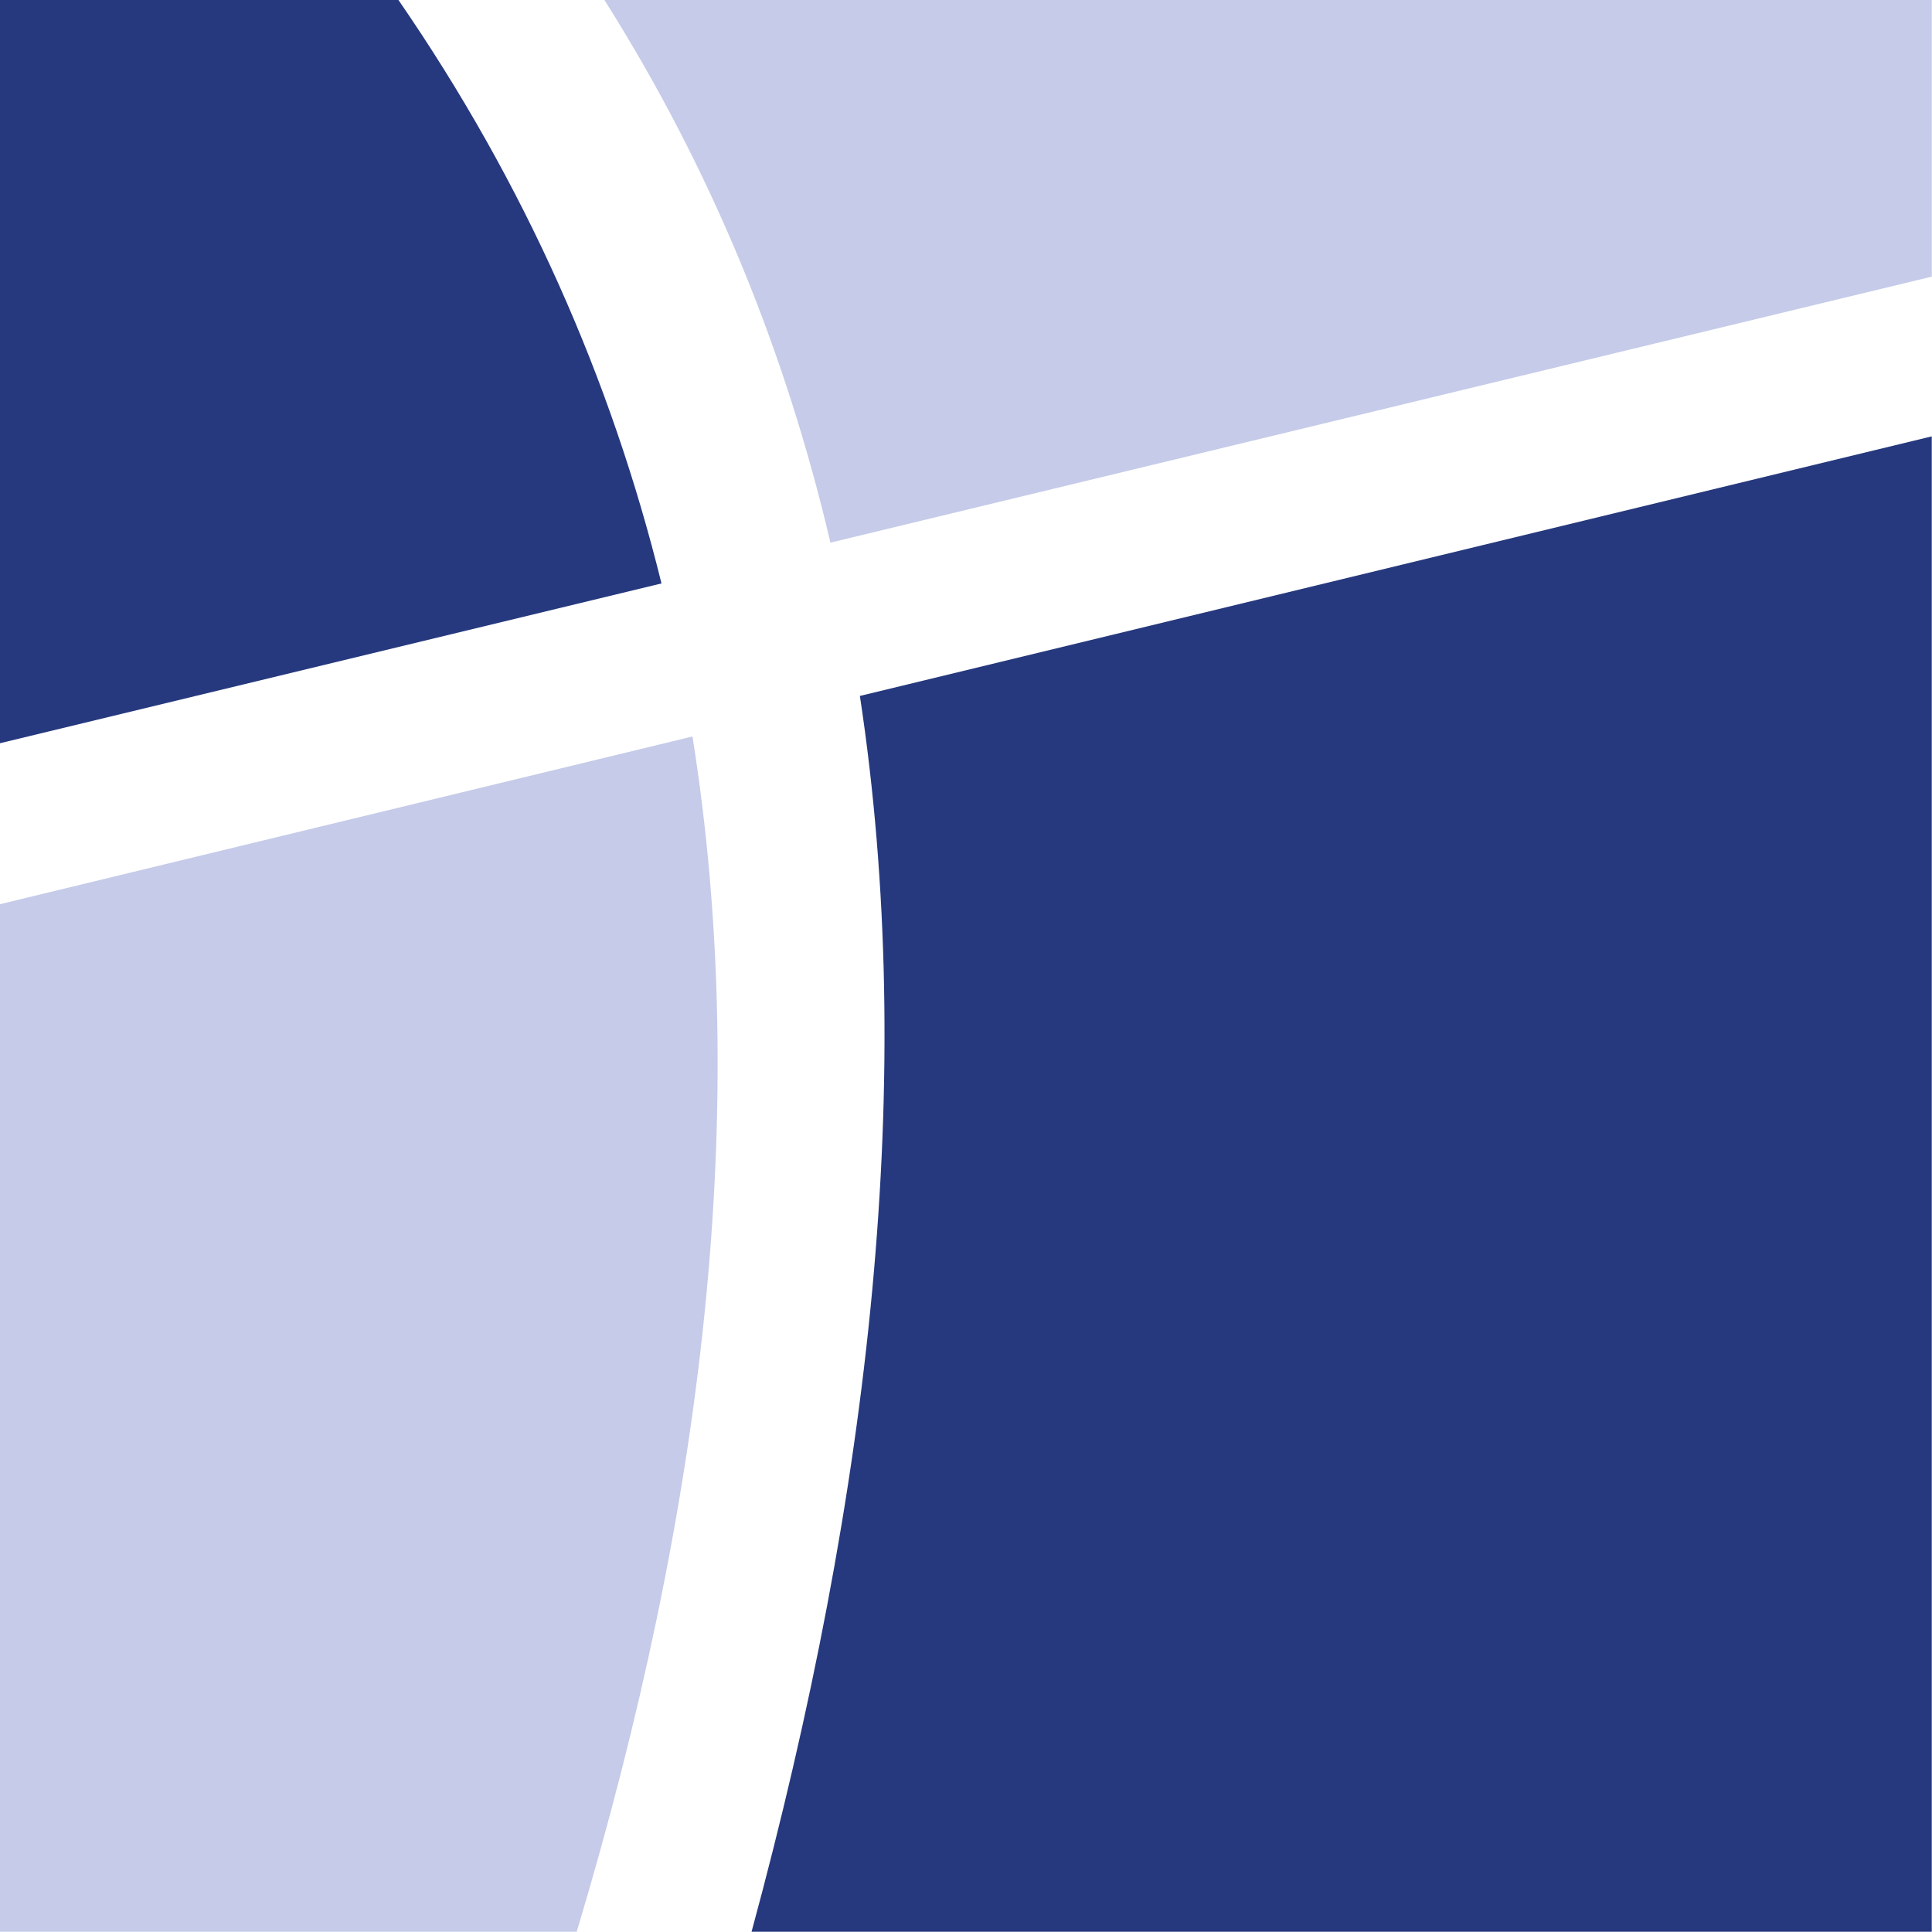
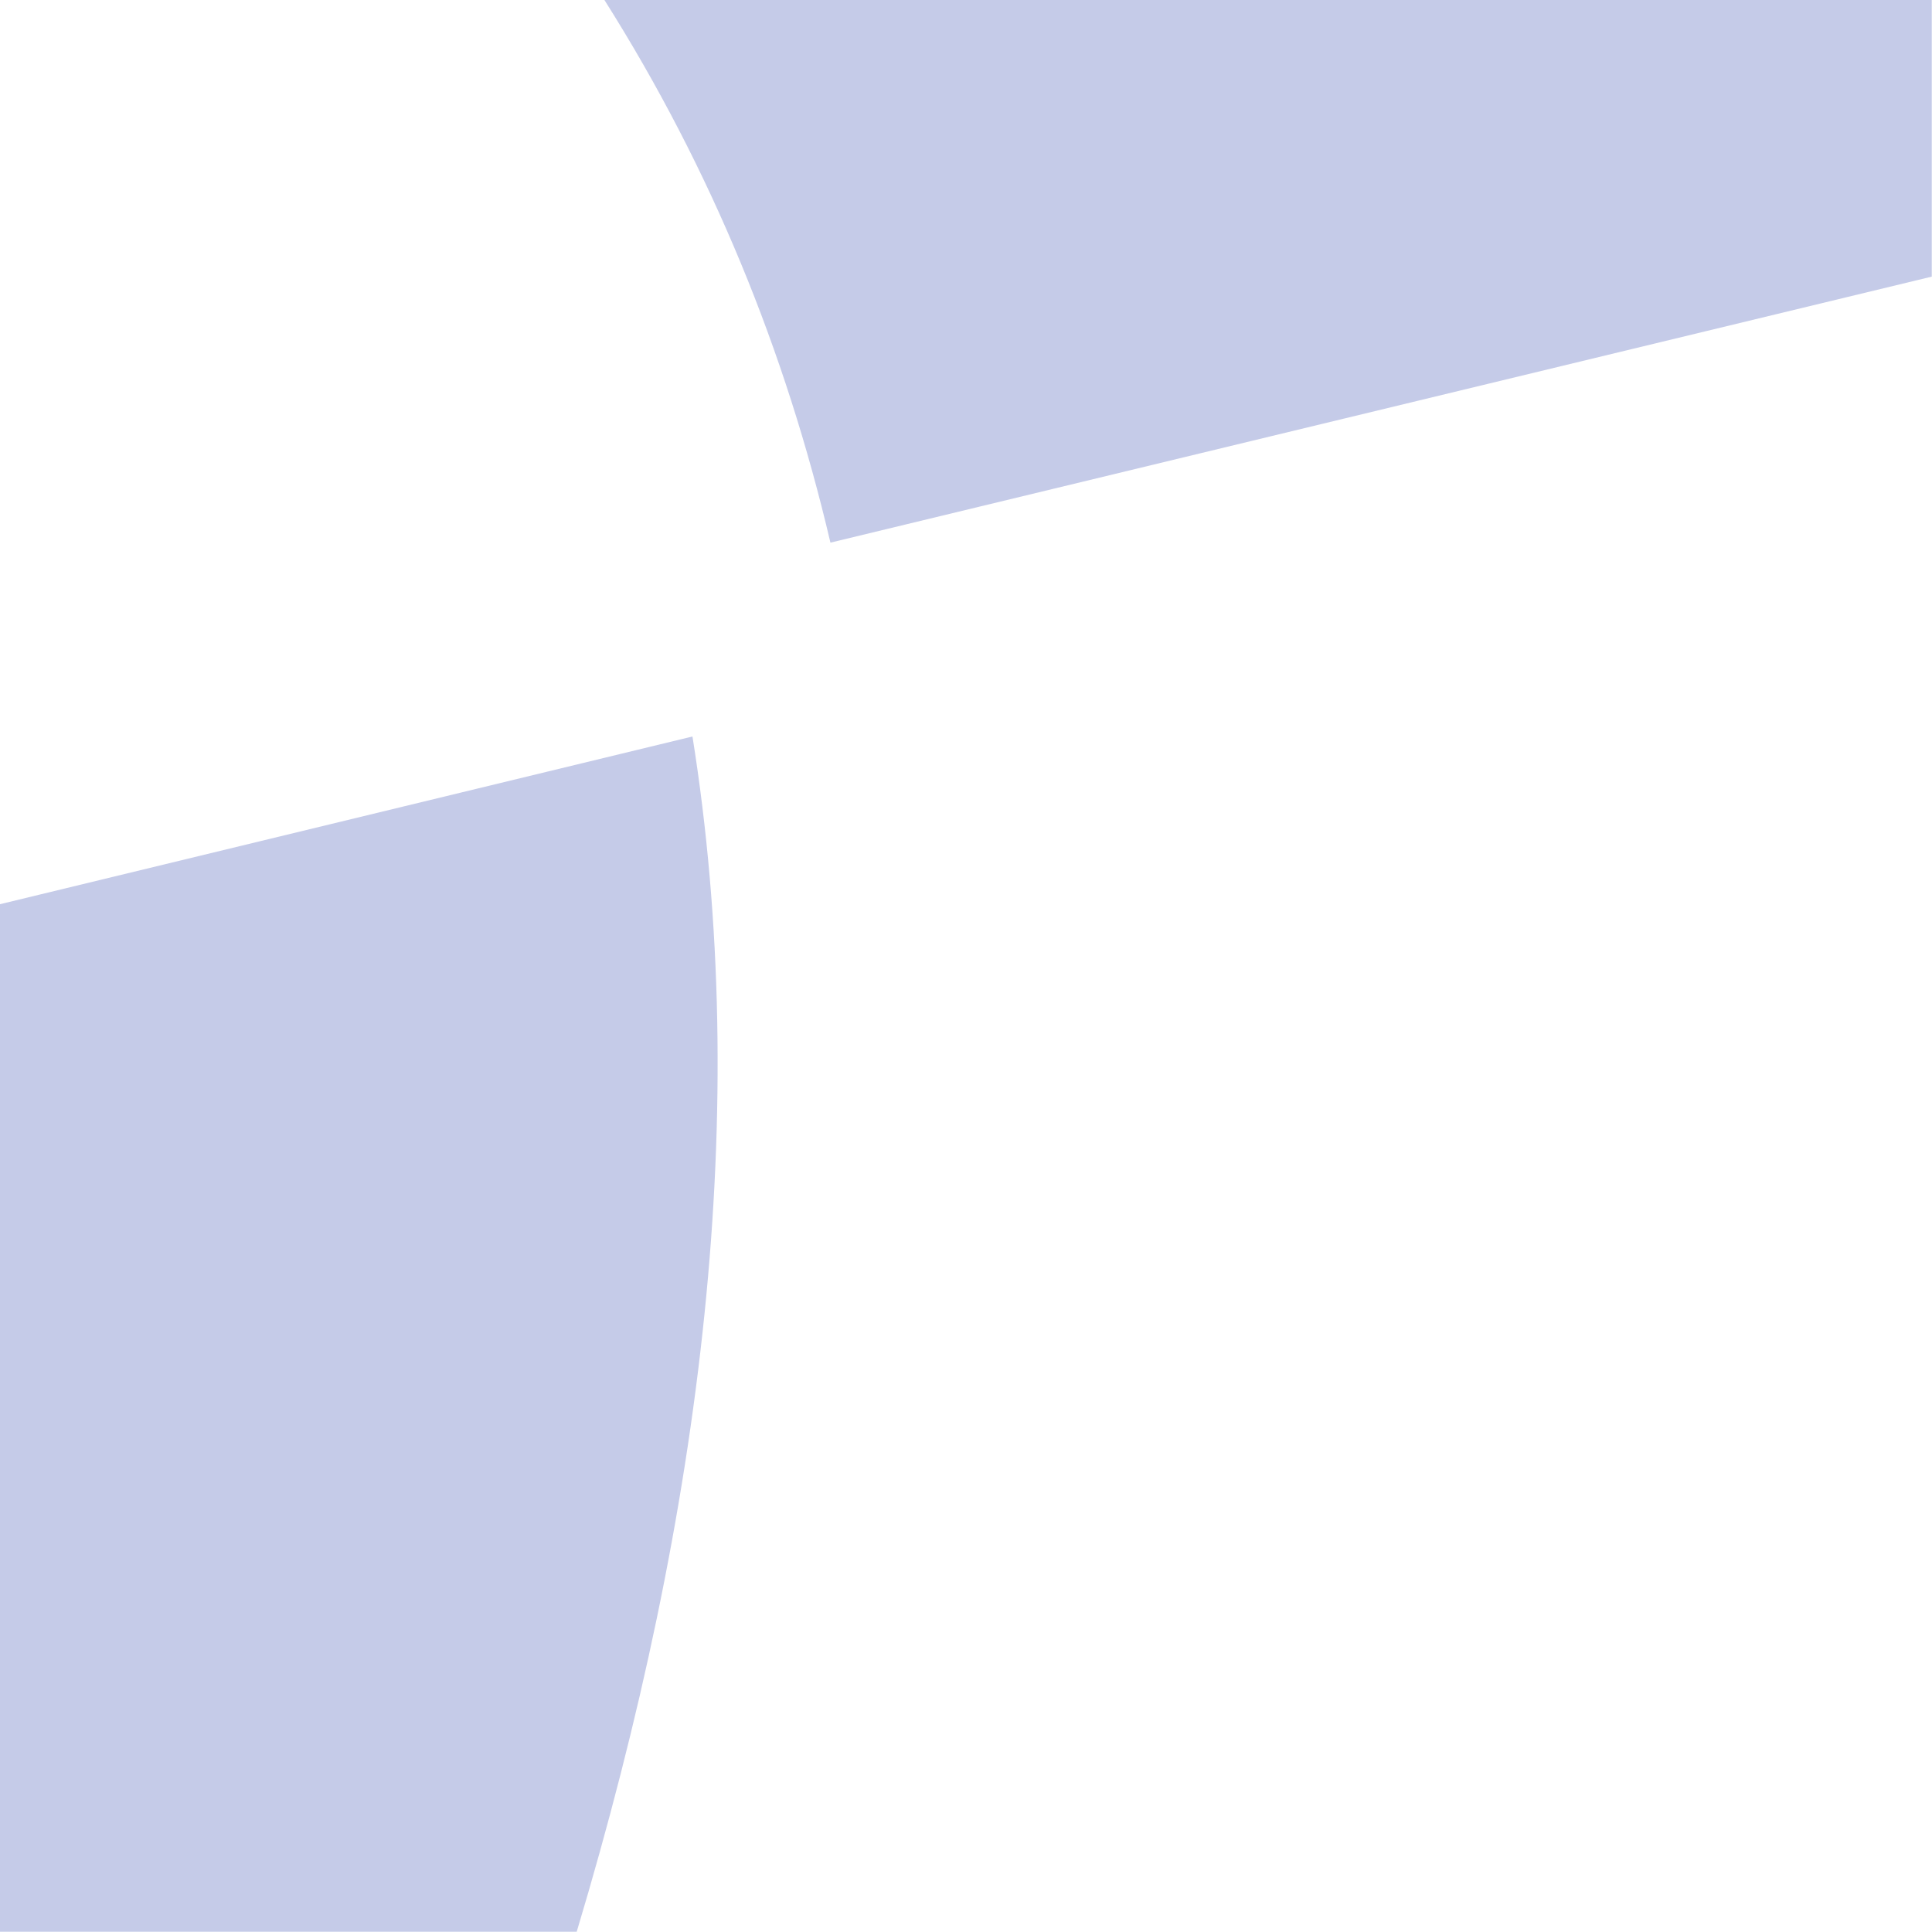
<svg xmlns="http://www.w3.org/2000/svg" width="100%" height="100%" viewBox="0 0 4724 4724" xml:space="preserve" style="fill-rule:evenodd;clip-rule:evenodd;stroke-linejoin:round;stroke-miterlimit:2;">
  <g transform="matrix(1,0,0,1,-0.5,-0.5)">
-     <path d="M1838.15,4723.91C2131.16,3644.34 2243.63,2628.55 2103.04,1702.18L4723.91,1067.45C4723.91,1067.45 4723.91,4723.91 4723.91,4723.91L1838.15,4723.91ZM974.76,0.5C1283.88,449.215 1494.24,925.892 1617.95,1427.1L0.5,1817.77L0.5,0.5L974.76,0.5Z" style="fill:rgb(38,57,126);" />
    <path d="M2031.01,1327.33C1921.26,858.747 1740.45,415.269 1478.4,0.5L4723.91,0.5L4723.91,676.904L2031.01,1327.33ZM1693.68,1801.32C1838.26,2707.87 1721.63,3688.37 1410.63,4723.91L0.5,4723.91C0.5,4723.91 0.5,2247.24 0.5,2211.38L1693.68,1801.32Z" style="fill:rgb(197,203,232);" />
  </g>
</svg>